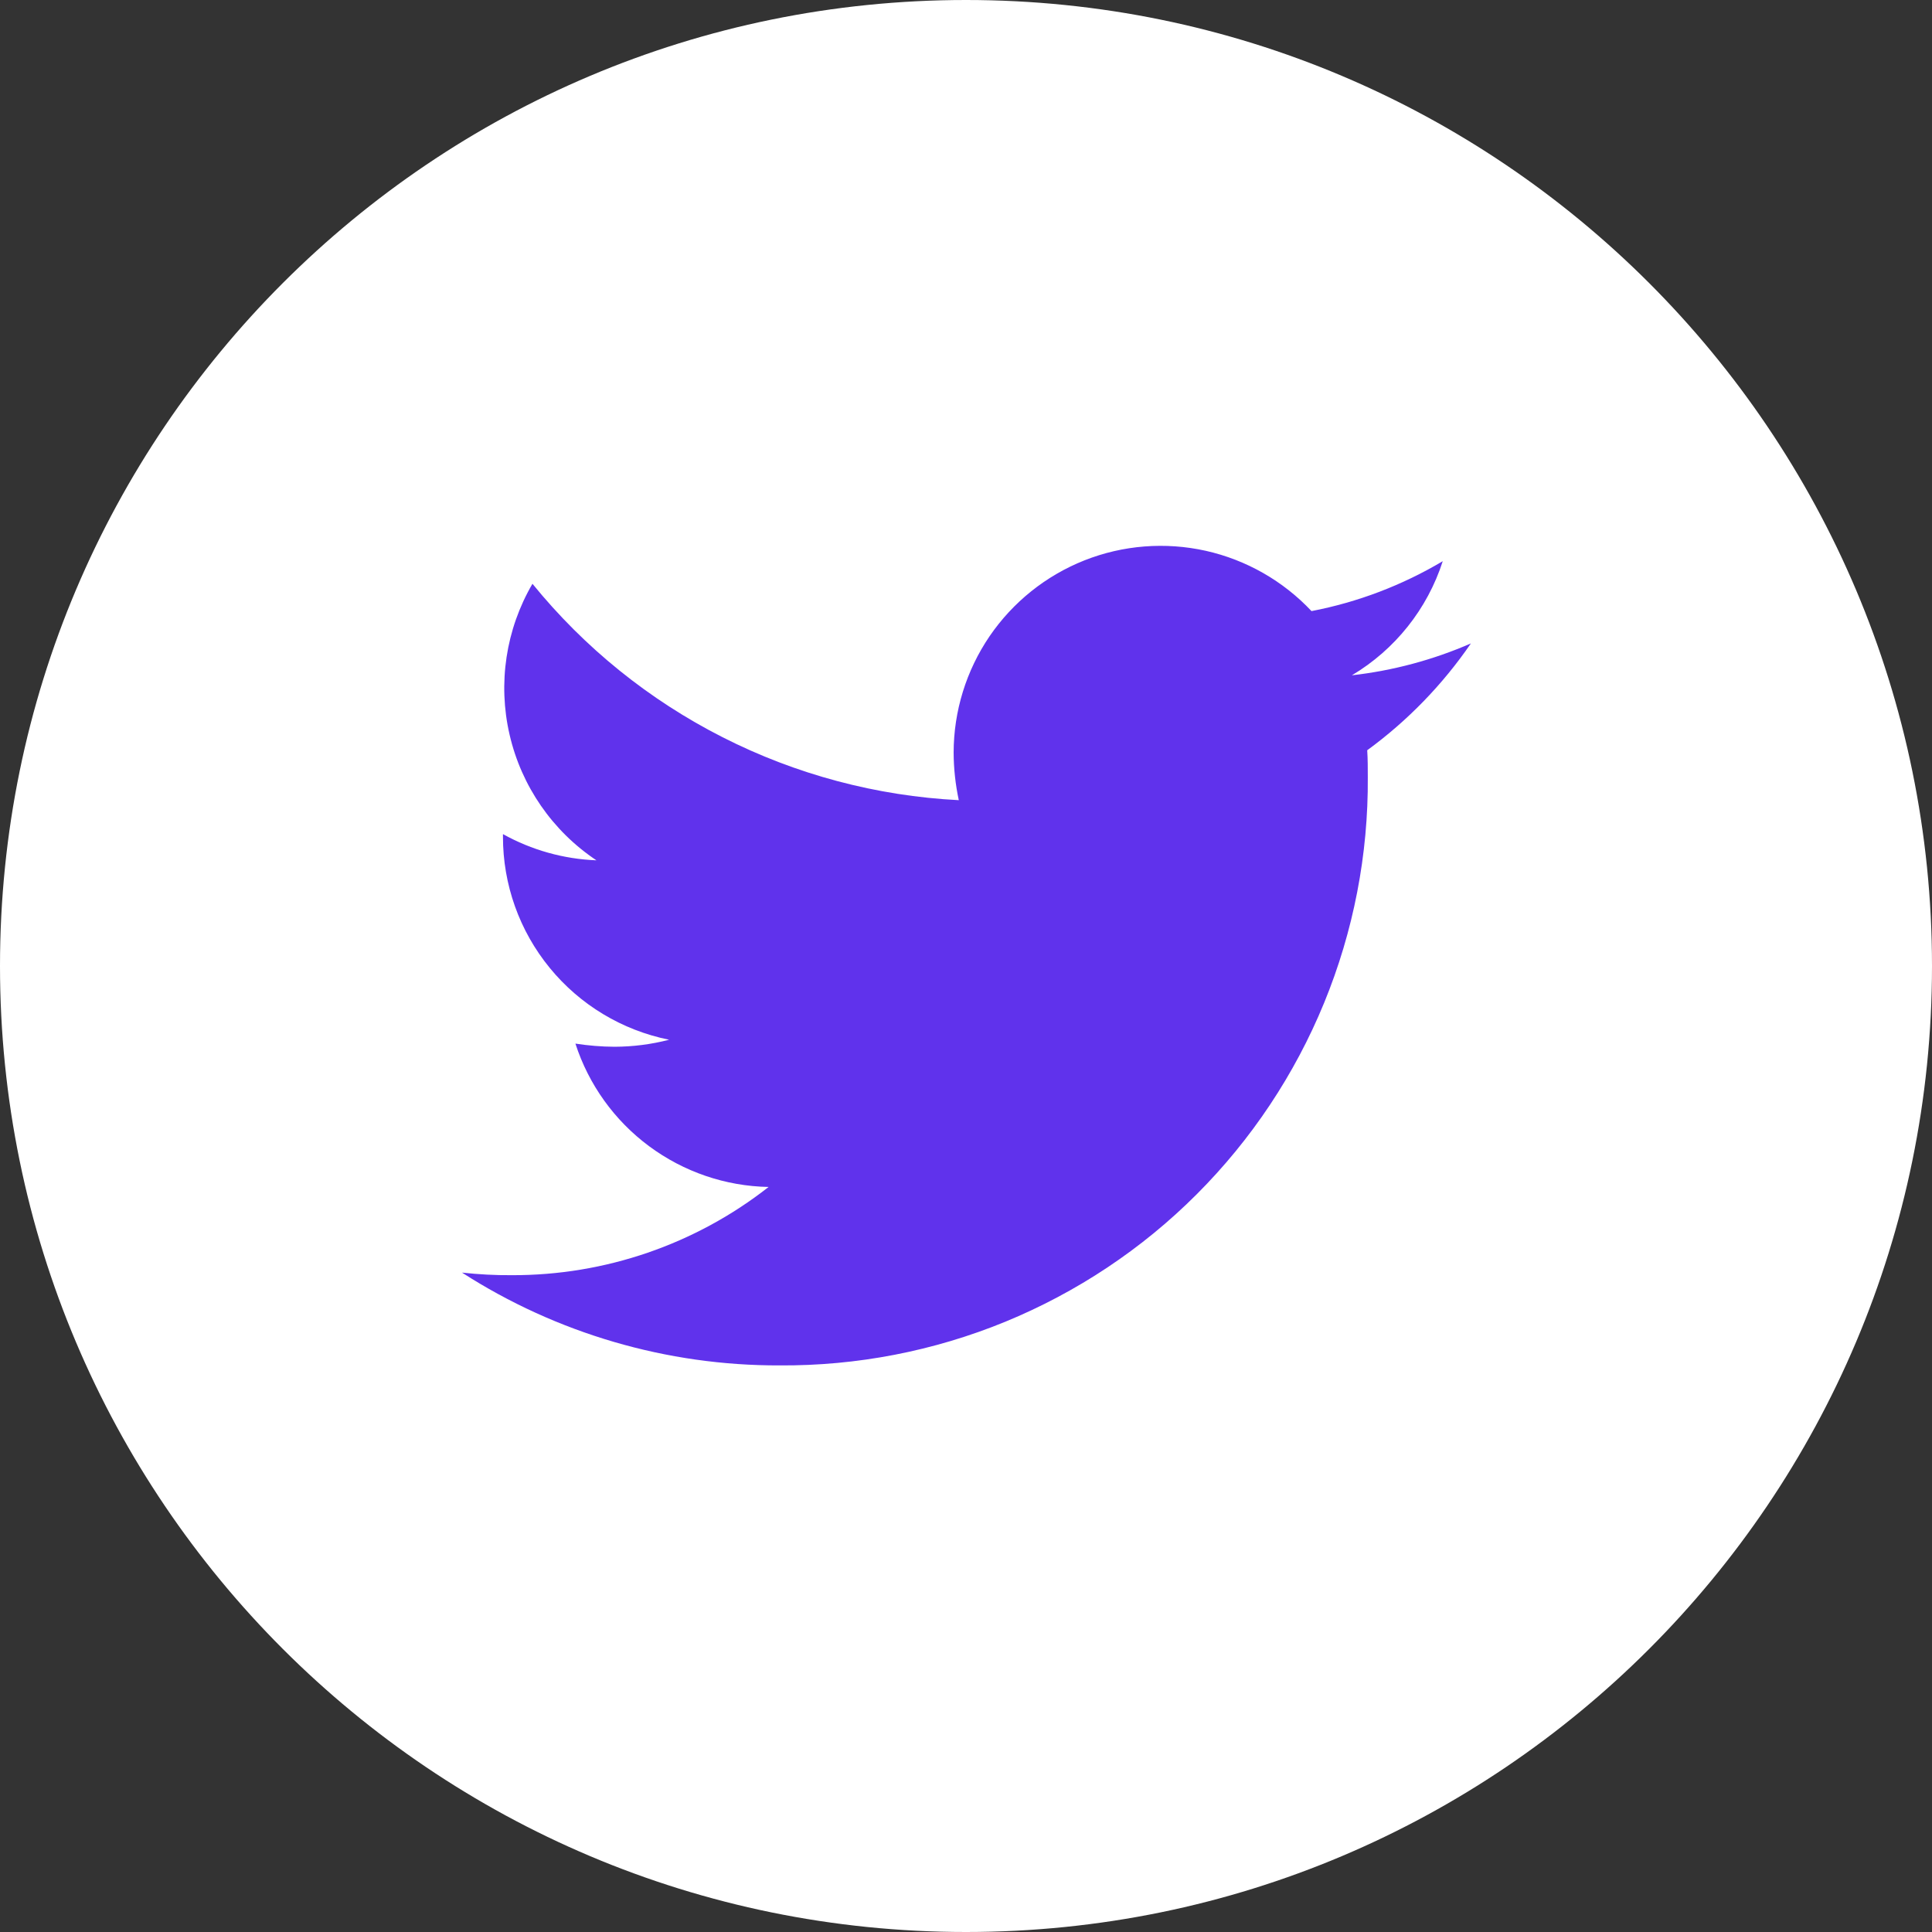
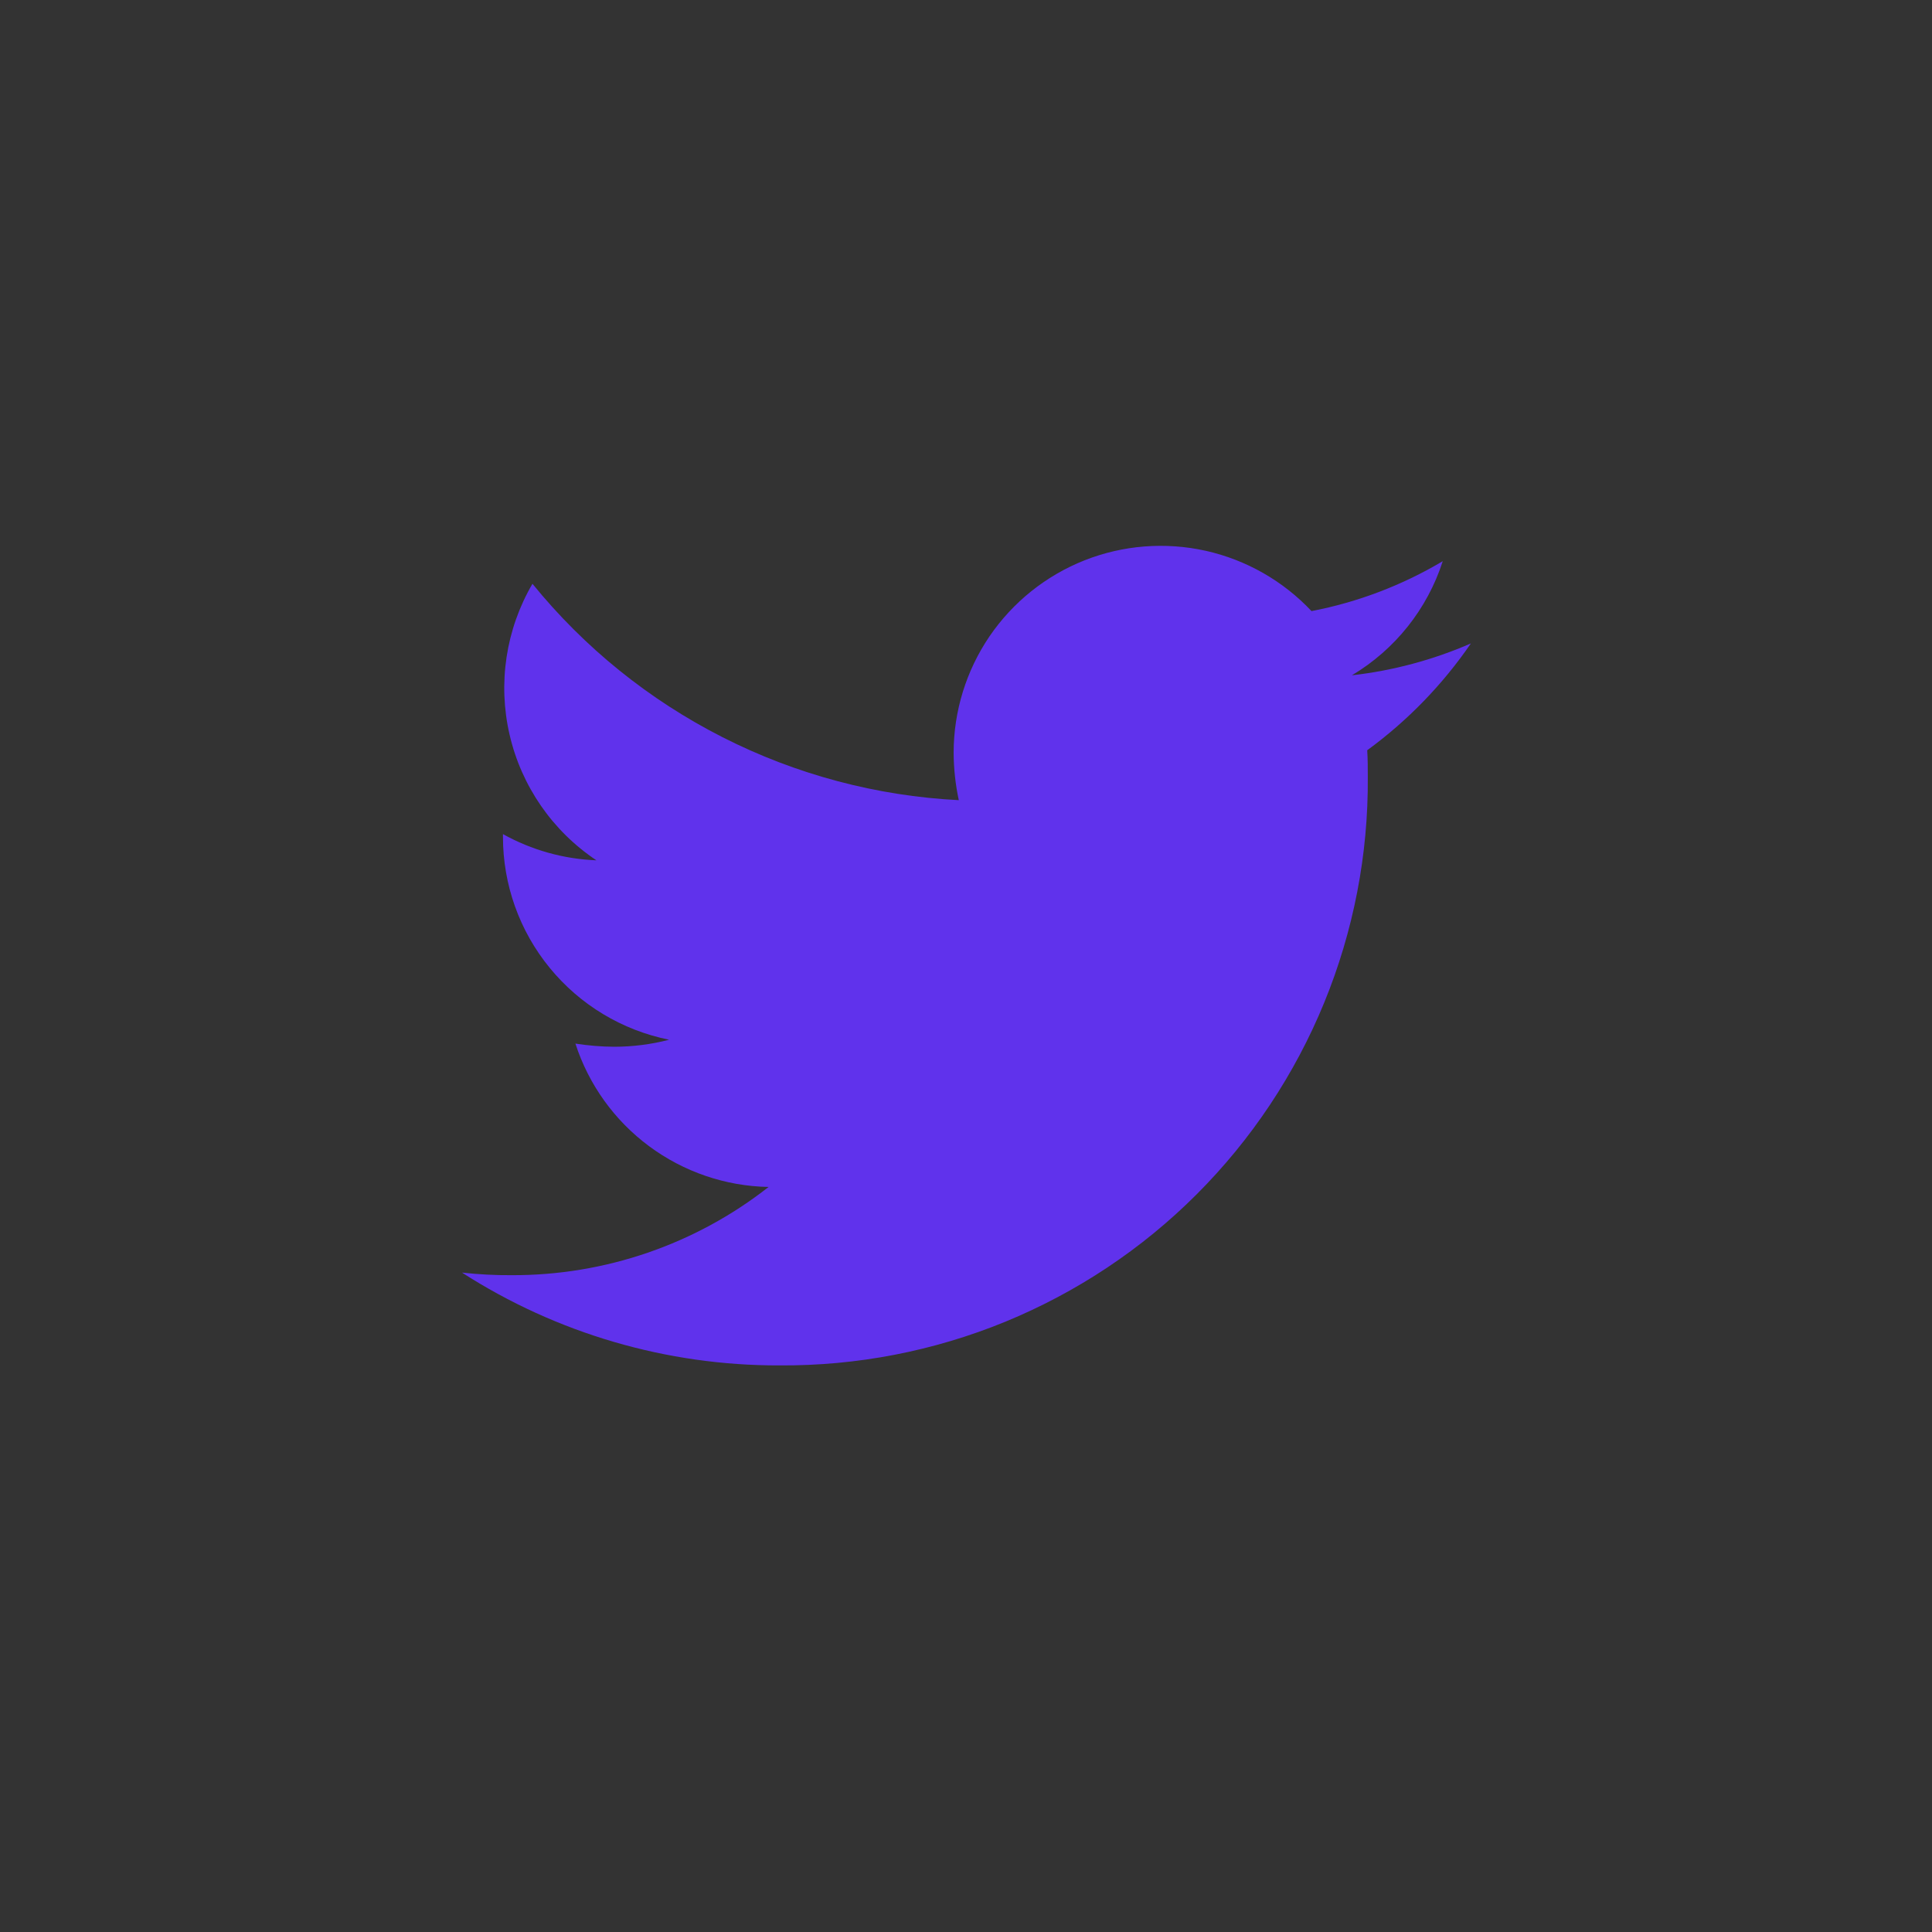
<svg xmlns="http://www.w3.org/2000/svg" width="30" height="30" viewBox="0 0 30 30" fill="none">
  <rect x="0" y="0" width="30" height="30" fill="#333333" stroke="none" />
  <g clip-path="url(#clip0_7959_238)">
-     <path d="M15 30C23.284 30 30 23.284 30 15C30 6.716 23.284 0 15 0C6.716 0 0 6.716 0 15C0 23.284 6.716 30 15 30Z" fill="white" />
    <path d="M21.23 11.649C21.239 11.788 21.239 11.928 21.239 12.067C21.248 13.268 21.017 14.46 20.561 15.572C20.105 16.684 19.432 17.695 18.582 18.545C17.733 19.395 16.722 20.067 15.61 20.524C14.498 20.98 13.306 21.21 12.104 21.202C10.356 21.207 8.644 20.706 7.174 19.761C7.431 19.789 7.69 19.803 7.949 19.801C9.394 19.805 10.798 19.323 11.935 18.431C11.266 18.419 10.617 18.197 10.079 17.798C9.541 17.399 9.141 16.842 8.935 16.205C9.136 16.236 9.339 16.253 9.542 16.254C9.828 16.253 10.113 16.217 10.39 16.145C9.661 15.998 9.006 15.604 8.536 15.029C8.065 14.454 7.809 13.734 7.81 12.991V12.952C8.255 13.2 8.752 13.339 9.261 13.359C8.58 12.905 8.097 12.207 7.913 11.409C7.728 10.611 7.855 9.772 8.268 9.065C9.074 10.057 10.08 10.869 11.221 11.448C12.361 12.027 13.611 12.36 14.888 12.425C14.836 12.182 14.809 11.934 14.808 11.686C14.809 11.042 15.003 10.414 15.365 9.881C15.728 9.349 16.242 8.938 16.84 8.701C17.439 8.464 18.095 8.413 18.724 8.553C19.352 8.694 19.924 9.02 20.365 9.489C21.084 9.351 21.774 9.088 22.403 8.714C22.164 9.457 21.662 10.087 20.992 10.486C21.629 10.414 22.252 10.247 22.84 9.991C22.401 10.631 21.857 11.192 21.23 11.65L21.23 11.649Z" fill="#6032EC" />
  </g>
  <defs>
    <clipPath id="clip0_7959_238">
      <rect width="30" height="30" fill="white" />
    </clipPath>
  </defs>
</svg>